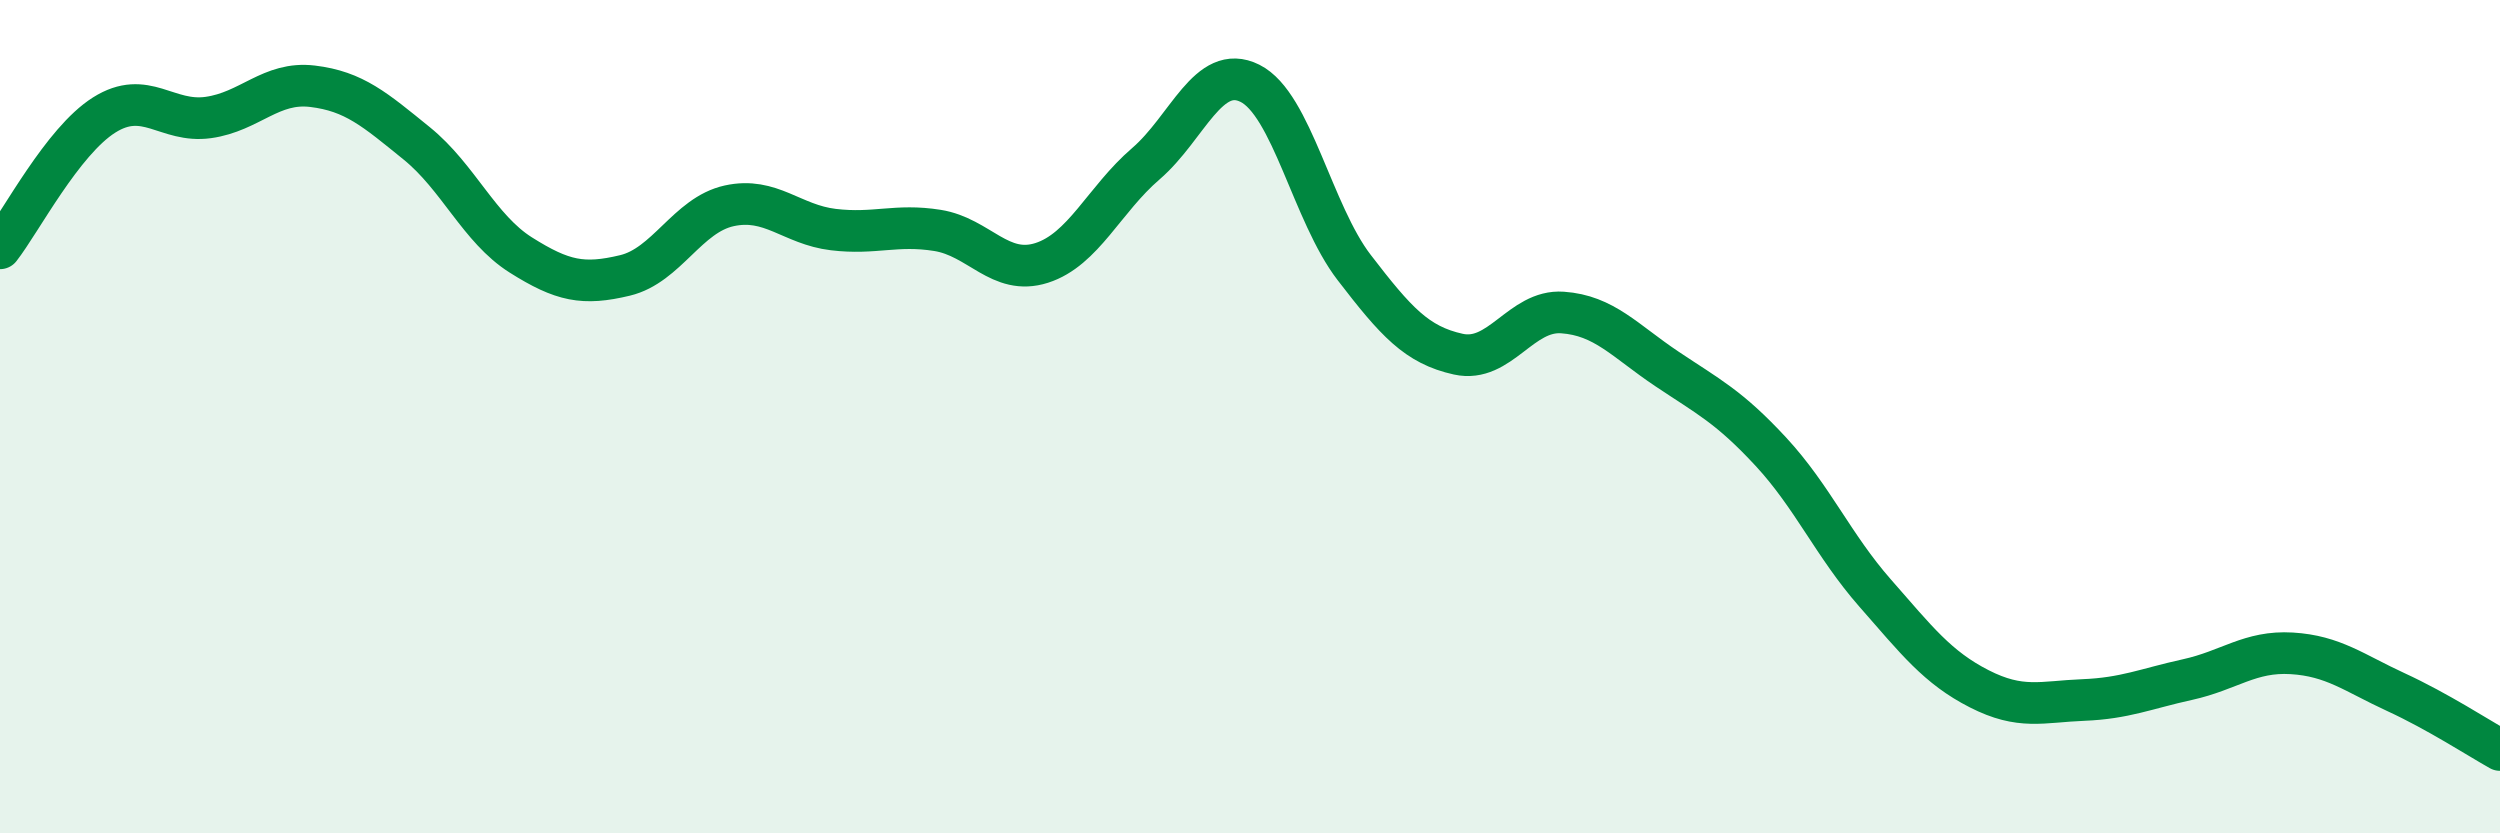
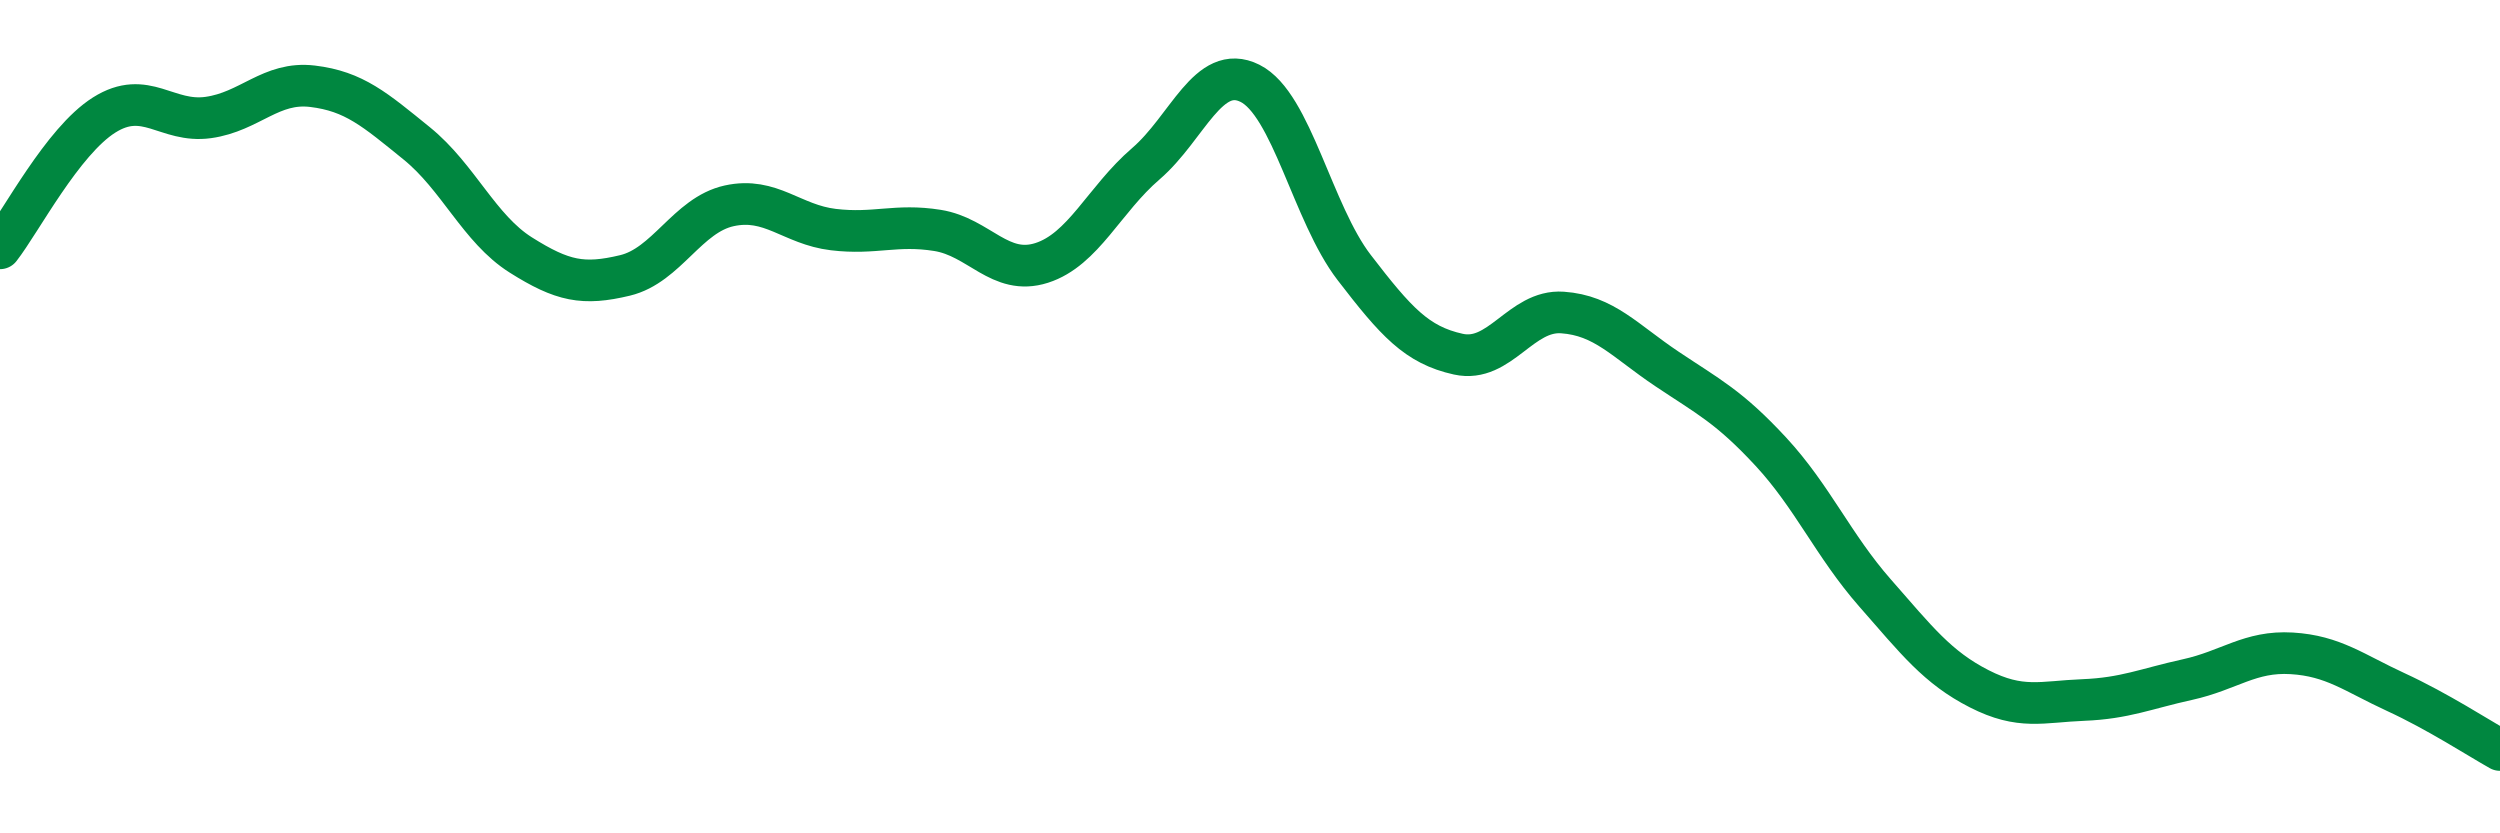
<svg xmlns="http://www.w3.org/2000/svg" width="60" height="20" viewBox="0 0 60 20">
-   <path d="M 0,5.96 C 0.5,5.32 1.5,3.39 2.5,2.76 C 3.5,2.13 4,2.96 5,2.82 C 6,2.68 6.5,1.95 7.5,2.07 C 8.5,2.19 9,2.63 10,3.44 C 11,4.25 11.5,5.49 12.5,6.12 C 13.5,6.75 14,6.85 15,6.61 C 16,6.37 16.5,5.16 17.5,4.94 C 18.5,4.72 19,5.39 20,5.51 C 21,5.63 21.5,5.37 22.5,5.53 C 23.5,5.69 24,6.63 25,6.31 C 26,5.99 26.5,4.79 27.5,3.93 C 28.5,3.07 29,1.5 30,2 C 31,2.5 31.5,5.12 32.5,6.42 C 33.5,7.72 34,8.28 35,8.5 C 36,8.72 36.5,7.43 37.5,7.5 C 38.5,7.57 39,8.18 40,8.85 C 41,9.52 41.5,9.76 42.5,10.84 C 43.5,11.92 44,13.09 45,14.23 C 46,15.37 46.5,16.02 47.5,16.53 C 48.5,17.04 49,16.84 50,16.8 C 51,16.76 51.5,16.53 52.5,16.31 C 53.5,16.09 54,15.62 55,15.68 C 56,15.74 56.5,16.15 57.5,16.61 C 58.5,17.07 59.5,17.72 60,18L60 20L0 20Z" fill="#008740" opacity="0.1" stroke-linecap="round" stroke-linejoin="round" />
  <path d="M 0,5.96 C 0.5,5.32 1.5,3.39 2.5,2.76 C 3.5,2.13 4,2.96 5,2.82 C 6,2.68 6.5,1.95 7.5,2.07 C 8.5,2.19 9,2.63 10,3.44 C 11,4.25 11.5,5.49 12.5,6.12 C 13.5,6.75 14,6.85 15,6.61 C 16,6.37 16.5,5.16 17.5,4.94 C 18.5,4.72 19,5.39 20,5.51 C 21,5.63 21.5,5.37 22.5,5.53 C 23.5,5.69 24,6.63 25,6.31 C 26,5.99 26.5,4.79 27.5,3.93 C 28.5,3.07 29,1.5 30,2 C 31,2.5 31.5,5.12 32.5,6.42 C 33.5,7.72 34,8.28 35,8.5 C 36,8.72 36.5,7.43 37.5,7.5 C 38.5,7.57 39,8.18 40,8.85 C 41,9.52 41.5,9.76 42.5,10.84 C 43.5,11.92 44,13.09 45,14.23 C 46,15.37 46.5,16.02 47.5,16.53 C 48.5,17.04 49,16.84 50,16.8 C 51,16.76 51.5,16.53 52.5,16.31 C 53.5,16.09 54,15.62 55,15.68 C 56,15.74 56.5,16.15 57.5,16.61 C 58.5,17.07 59.5,17.72 60,18" stroke="#008740" stroke-width="1" fill="none" stroke-linecap="round" stroke-linejoin="round" />
</svg>